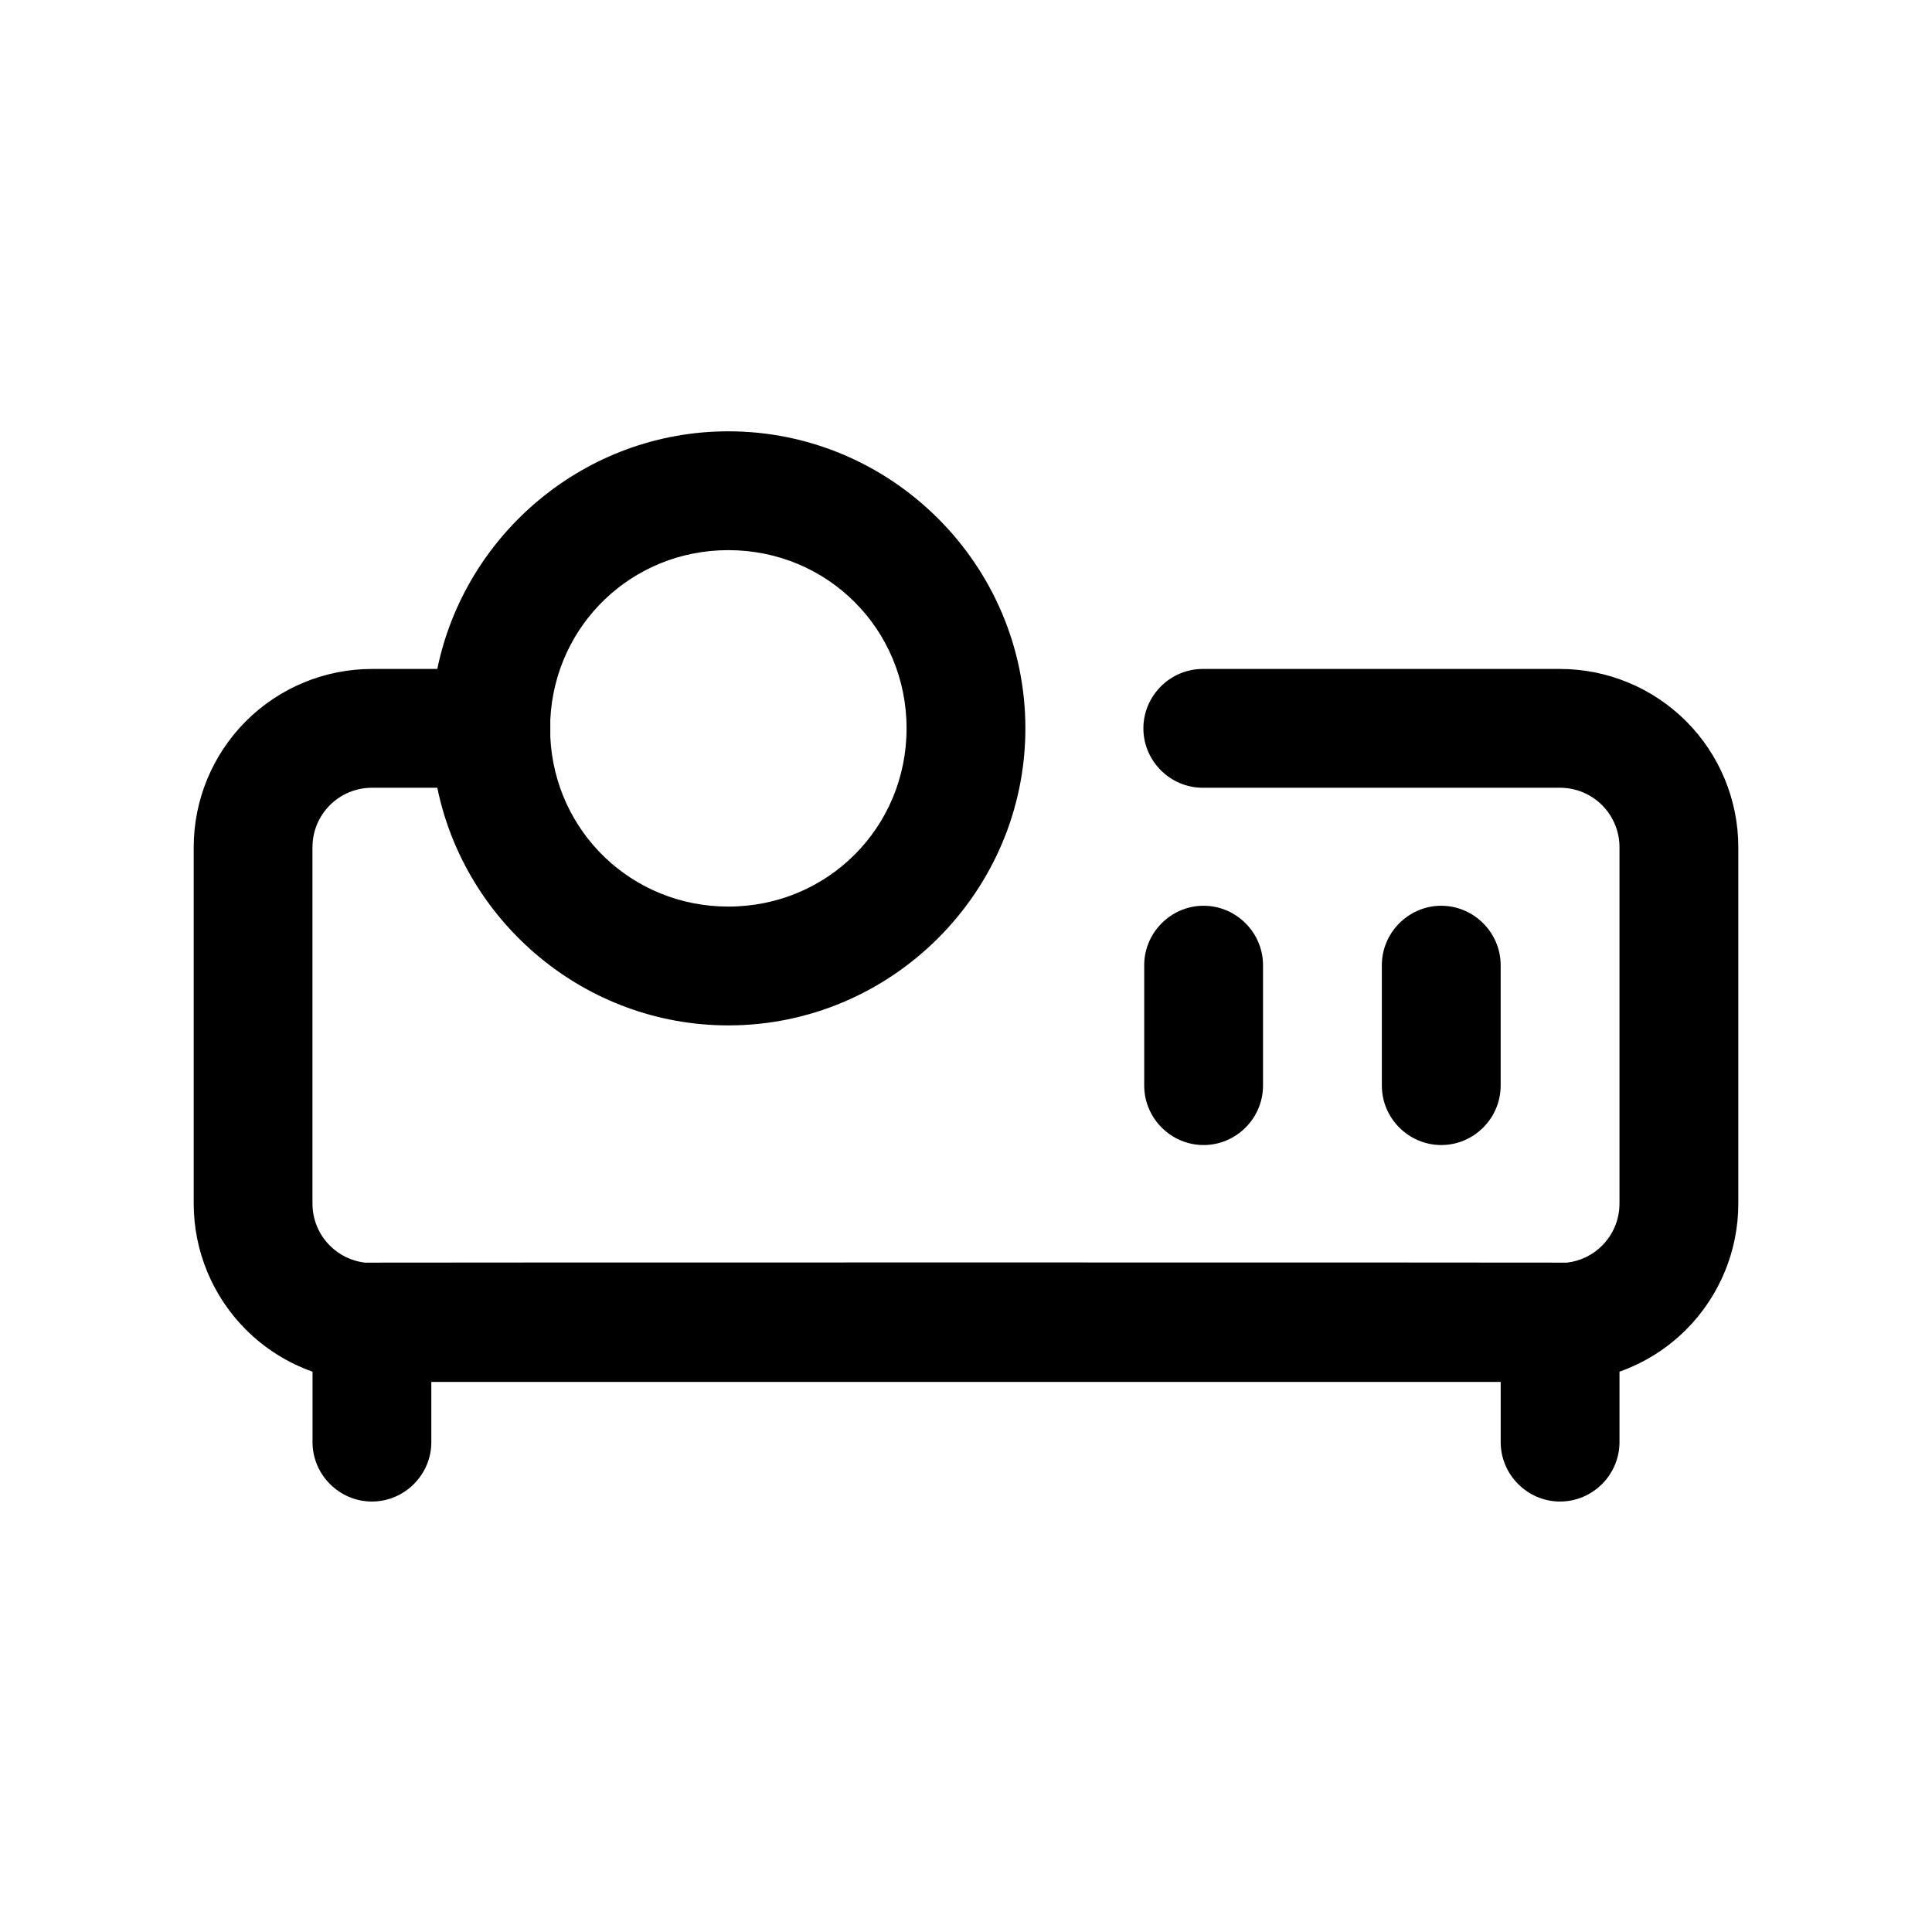
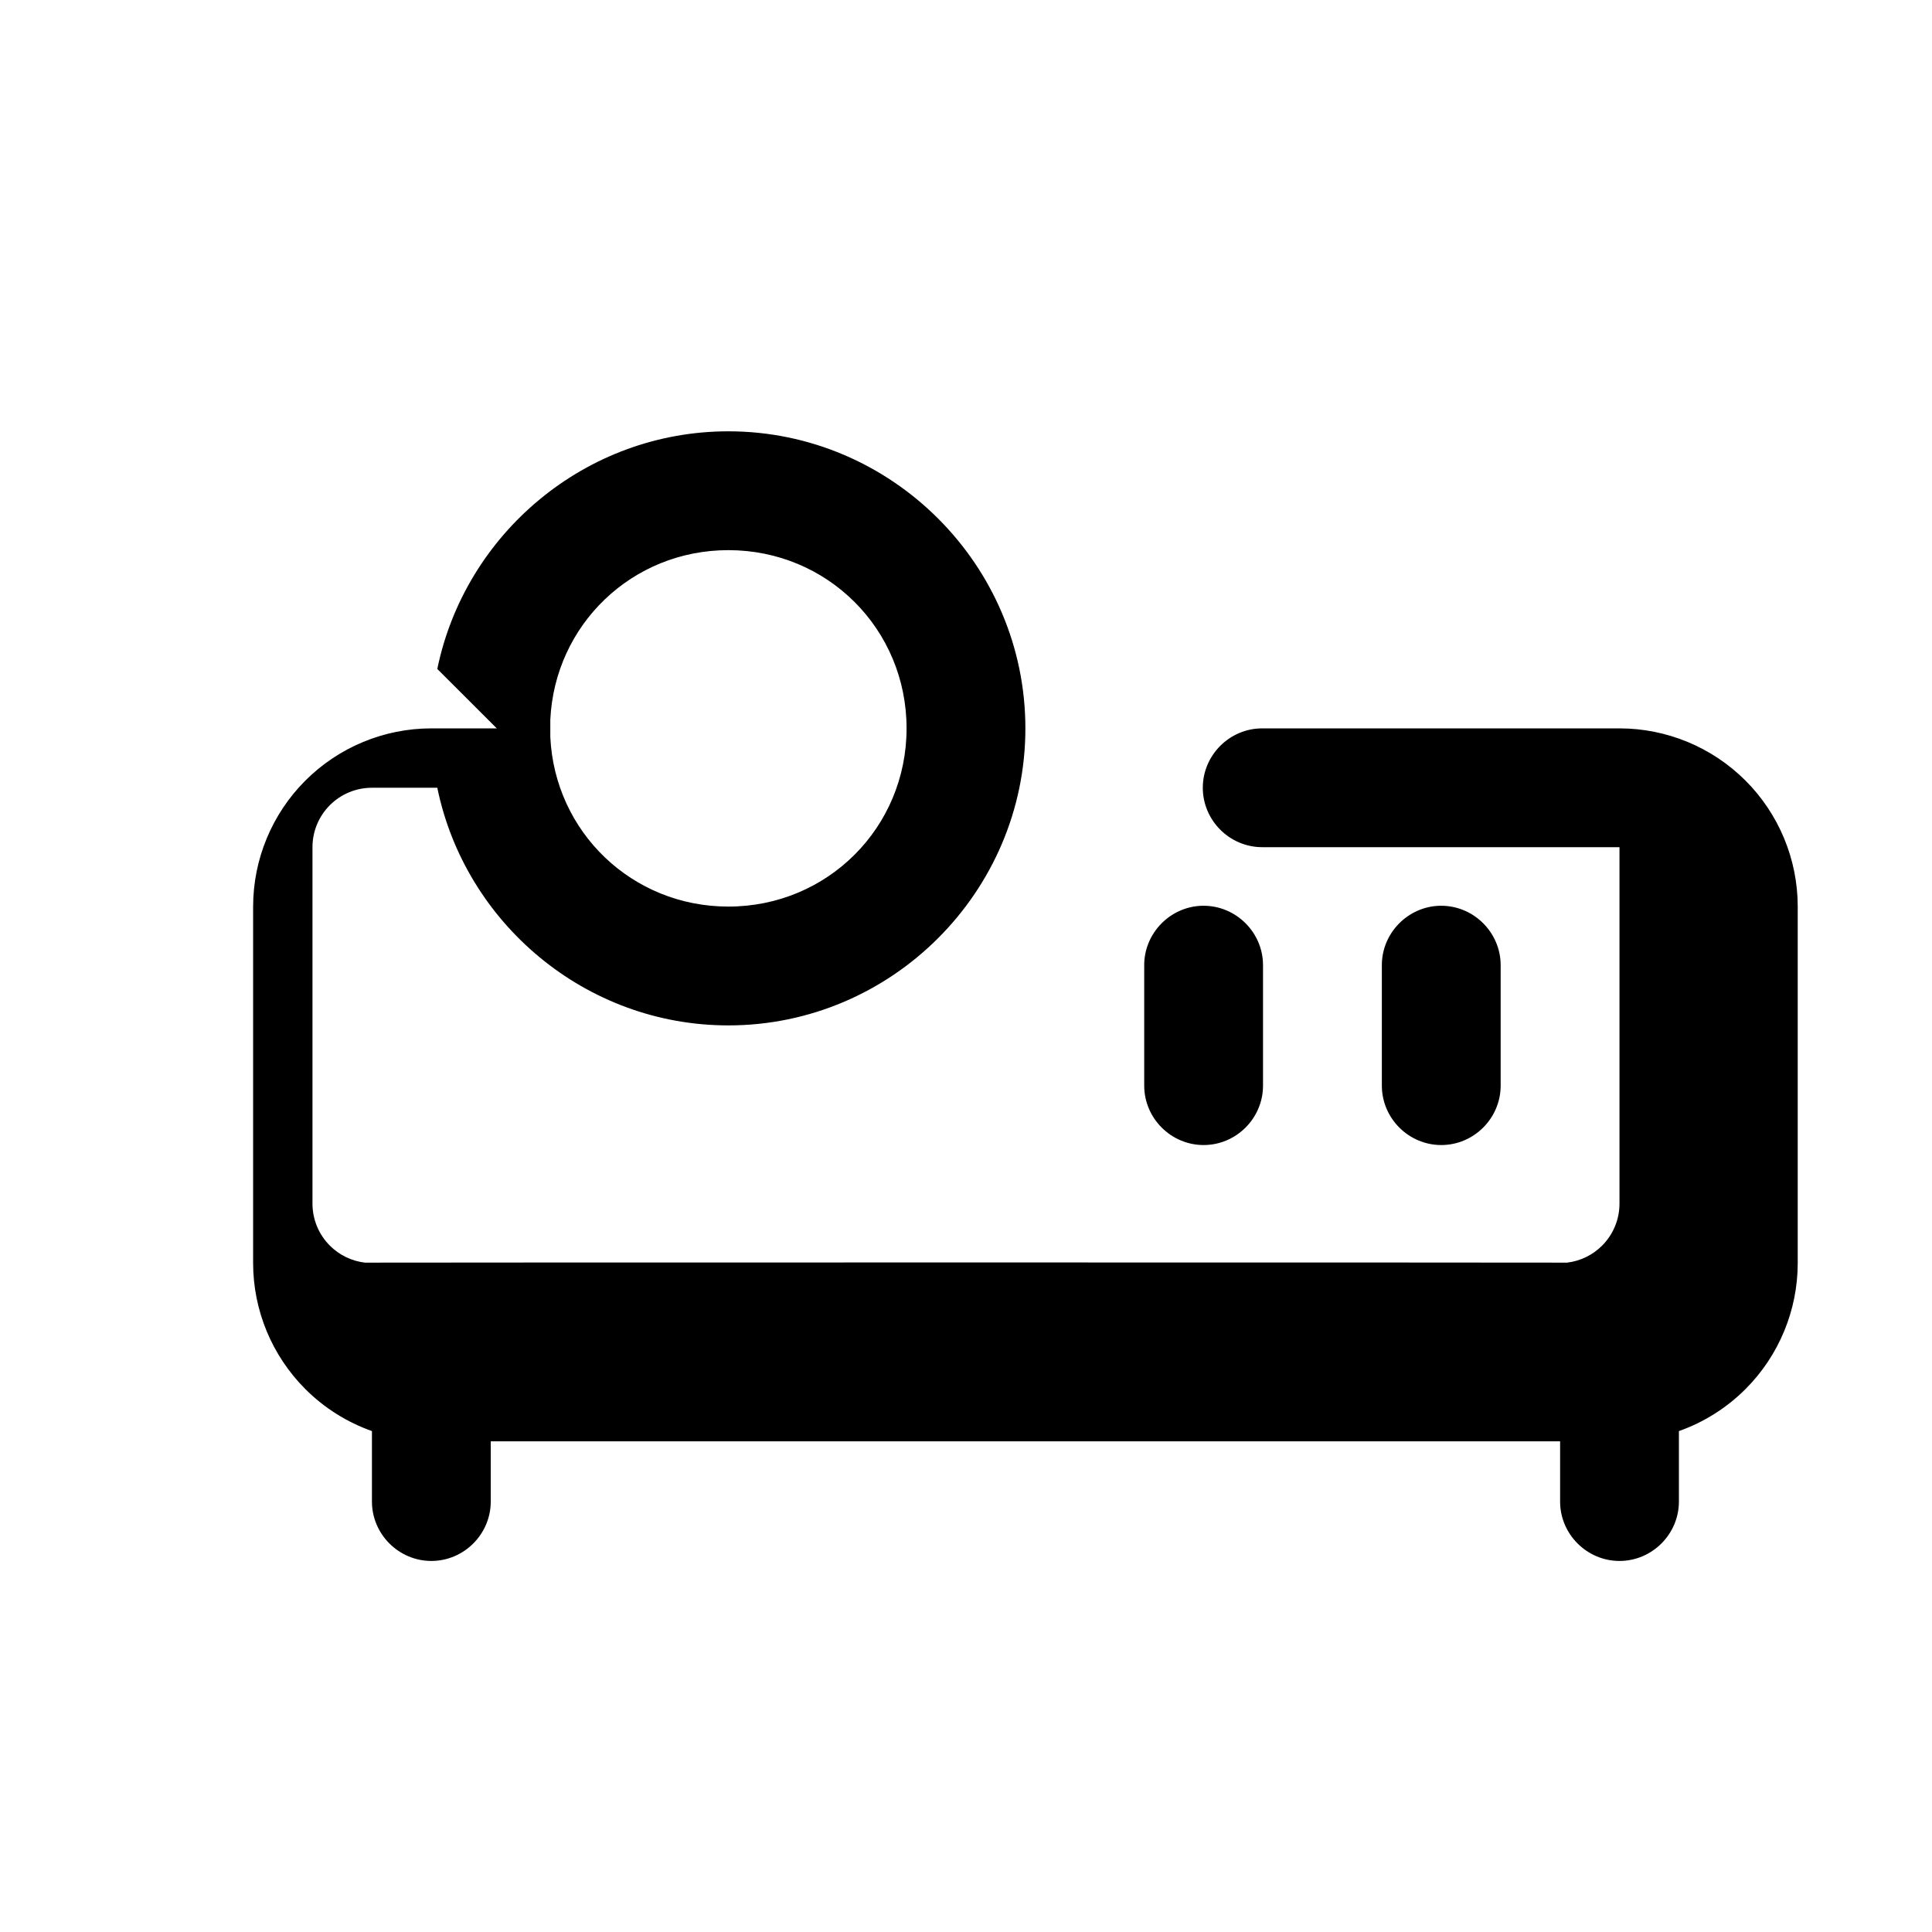
<svg xmlns="http://www.w3.org/2000/svg" fill="#000000" width="800px" height="800px" version="1.1" viewBox="144 144 512 512">
-   <path d="m259.89 321.28c7.352-35.816 39.234-62.977 77.129-62.977 43.297 0 78.719 35.426 78.719 78.719 0 43.297-35.426 78.719-78.719 78.719-37.895 0-69.777-27.16-77.129-62.977h-17.336c-4.172 0-8.172 1.652-11.133 4.613s-4.613 6.957-4.613 11.133v94.465c0 4.172 1.652 8.172 4.613 11.133 2.519 2.519 5.793 4.094 9.289 4.504 0.52-0.062 317.96-0.062 318.57 0 3.496-0.41 6.769-1.984 9.289-4.504 2.961-2.961 4.613-6.957 4.613-11.133v-94.465c0-4.172-1.652-8.172-4.613-11.133-2.961-2.961-6.957-4.613-11.133-4.613h-94.465-0.219c-8.645 0-15.742-7.102-15.742-15.742 0-8.645 7.102-15.742 15.742-15.742h0.219 94.465c12.516 0 24.547 4.992 33.395 13.84 8.848 8.848 13.84 20.875 13.84 33.395v94.465c0 12.516-4.992 24.547-13.84 33.395-5.023 5.023-11.066 8.801-17.648 11.133v18.453 0.219c0 8.645-7.102 15.742-15.742 15.742-8.645 0-15.742-7.102-15.742-15.742v-0.219-15.742h-283.39v15.742 0.219c0 8.645-7.102 15.742-15.742 15.742-8.645 0-15.742-7.102-15.742-15.742v-0.219-18.453c-6.582-2.332-12.625-6.109-17.648-11.133-8.848-8.848-13.84-20.875-13.84-33.395v-94.465c0-12.516 4.992-24.547 13.84-33.395 8.848-8.848 20.875-13.84 33.395-13.84h17.336zm202.83 62.754c-8.613 0.141-15.617 7.336-15.492 15.965v31.488 0.219c0 8.645 7.102 15.742 15.742 15.742 8.645 0 15.742-7.102 15.742-15.742v-0.219-31.488-0.219c0-8.629-7.102-15.742-15.742-15.742h-0.25zm62.977 0c-8.613 0.141-15.617 7.336-15.492 15.965v31.488 0.219c0 8.645 7.102 15.742 15.742 15.742 8.645 0 15.742-7.102 15.742-15.742v-0.219-31.488-0.219c0-8.629-7.102-15.742-15.742-15.742h-0.25zm-235.86-44.715c1.195 25.191 21.68 44.934 47.184 44.934 26.277 0 47.23-20.957 47.23-47.23 0-26.277-20.957-47.23-47.23-47.23-25.504 0-45.988 19.742-47.184 44.934-0.016 0.754-0.016 3.84 0 4.598z" />
+   <path d="m259.89 321.28c7.352-35.816 39.234-62.977 77.129-62.977 43.297 0 78.719 35.426 78.719 78.719 0 43.297-35.426 78.719-78.719 78.719-37.895 0-69.777-27.16-77.129-62.977h-17.336c-4.172 0-8.172 1.652-11.133 4.613s-4.613 6.957-4.613 11.133v94.465c0 4.172 1.652 8.172 4.613 11.133 2.519 2.519 5.793 4.094 9.289 4.504 0.52-0.062 317.96-0.062 318.57 0 3.496-0.41 6.769-1.984 9.289-4.504 2.961-2.961 4.613-6.957 4.613-11.133v-94.465h-94.465-0.219c-8.645 0-15.742-7.102-15.742-15.742 0-8.645 7.102-15.742 15.742-15.742h0.219 94.465c12.516 0 24.547 4.992 33.395 13.84 8.848 8.848 13.84 20.875 13.84 33.395v94.465c0 12.516-4.992 24.547-13.84 33.395-5.023 5.023-11.066 8.801-17.648 11.133v18.453 0.219c0 8.645-7.102 15.742-15.742 15.742-8.645 0-15.742-7.102-15.742-15.742v-0.219-15.742h-283.39v15.742 0.219c0 8.645-7.102 15.742-15.742 15.742-8.645 0-15.742-7.102-15.742-15.742v-0.219-18.453c-6.582-2.332-12.625-6.109-17.648-11.133-8.848-8.848-13.84-20.875-13.84-33.395v-94.465c0-12.516 4.992-24.547 13.84-33.395 8.848-8.848 20.875-13.84 33.395-13.84h17.336zm202.83 62.754c-8.613 0.141-15.617 7.336-15.492 15.965v31.488 0.219c0 8.645 7.102 15.742 15.742 15.742 8.645 0 15.742-7.102 15.742-15.742v-0.219-31.488-0.219c0-8.629-7.102-15.742-15.742-15.742h-0.25zm62.977 0c-8.613 0.141-15.617 7.336-15.492 15.965v31.488 0.219c0 8.645 7.102 15.742 15.742 15.742 8.645 0 15.742-7.102 15.742-15.742v-0.219-31.488-0.219c0-8.629-7.102-15.742-15.742-15.742h-0.25zm-235.86-44.715c1.195 25.191 21.68 44.934 47.184 44.934 26.277 0 47.23-20.957 47.23-47.23 0-26.277-20.957-47.23-47.23-47.23-25.504 0-45.988 19.742-47.184 44.934-0.016 0.754-0.016 3.84 0 4.598z" />
</svg>